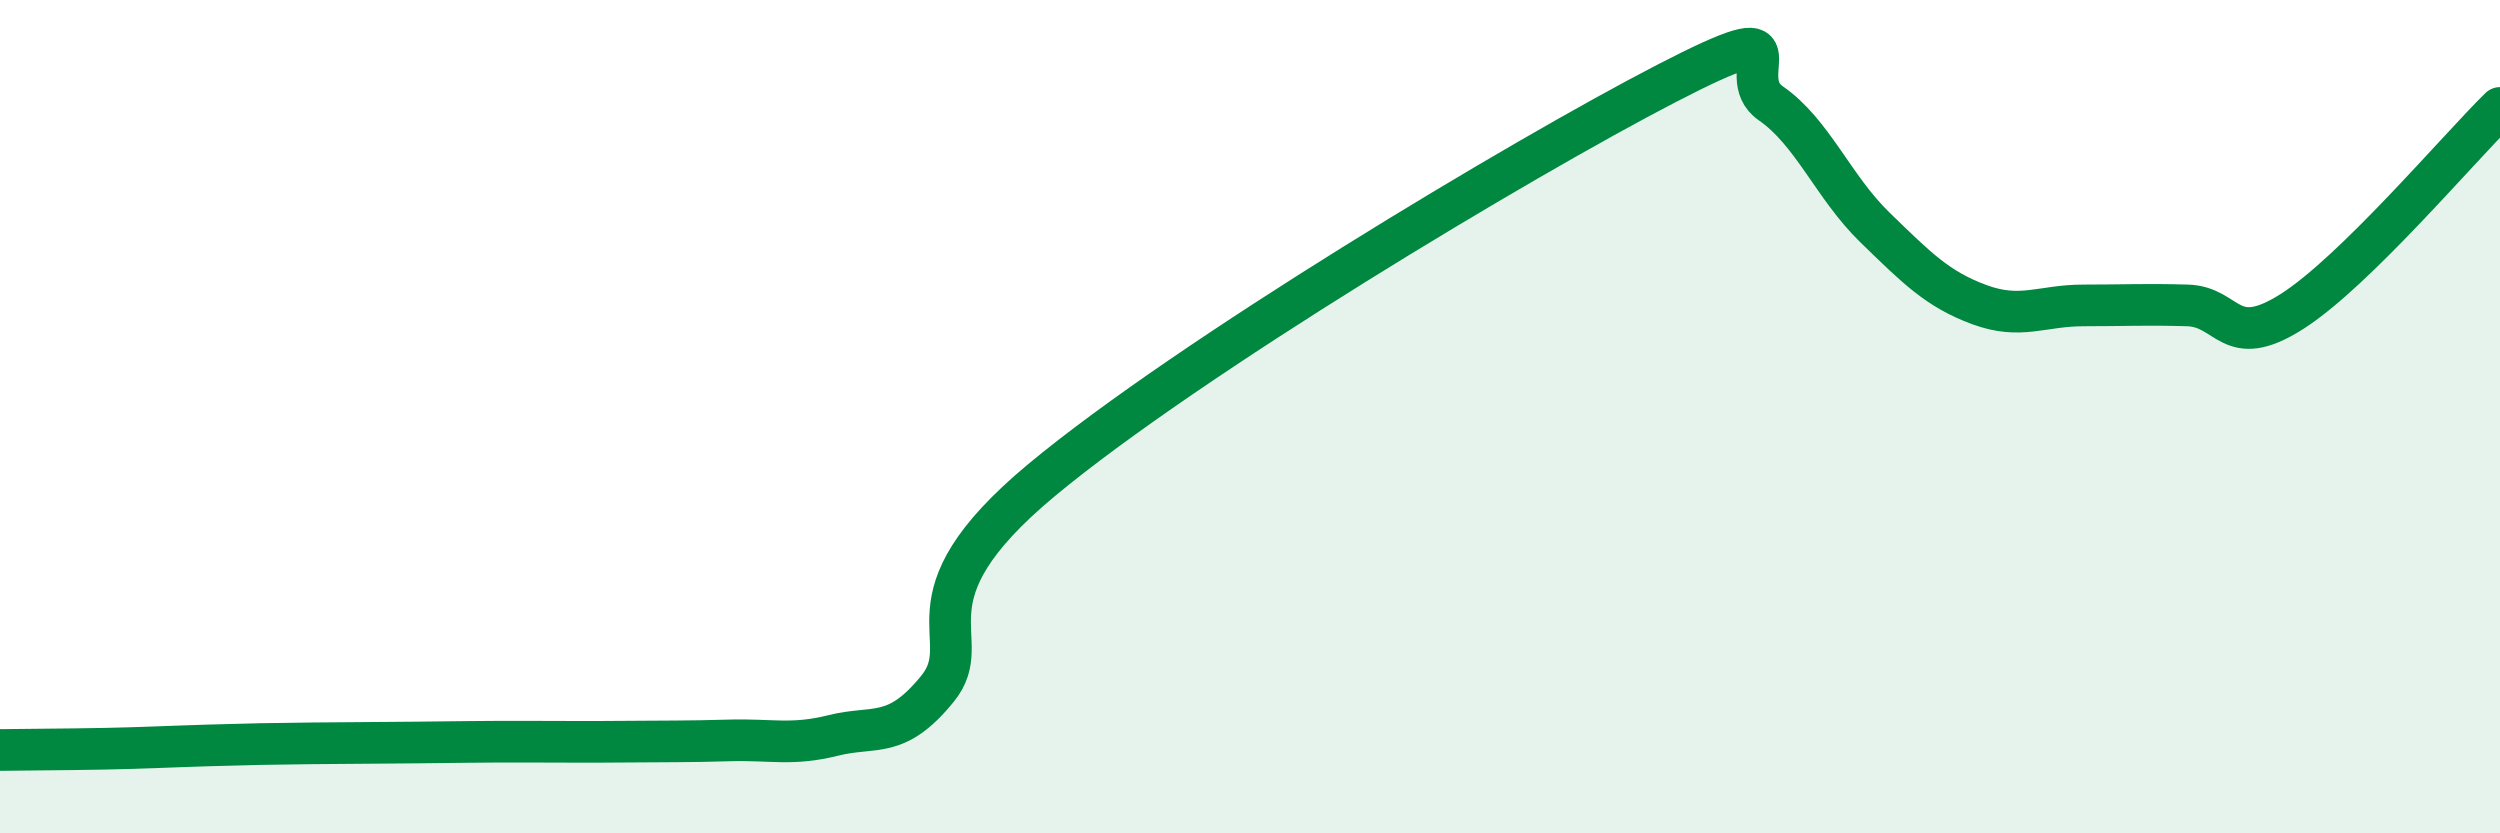
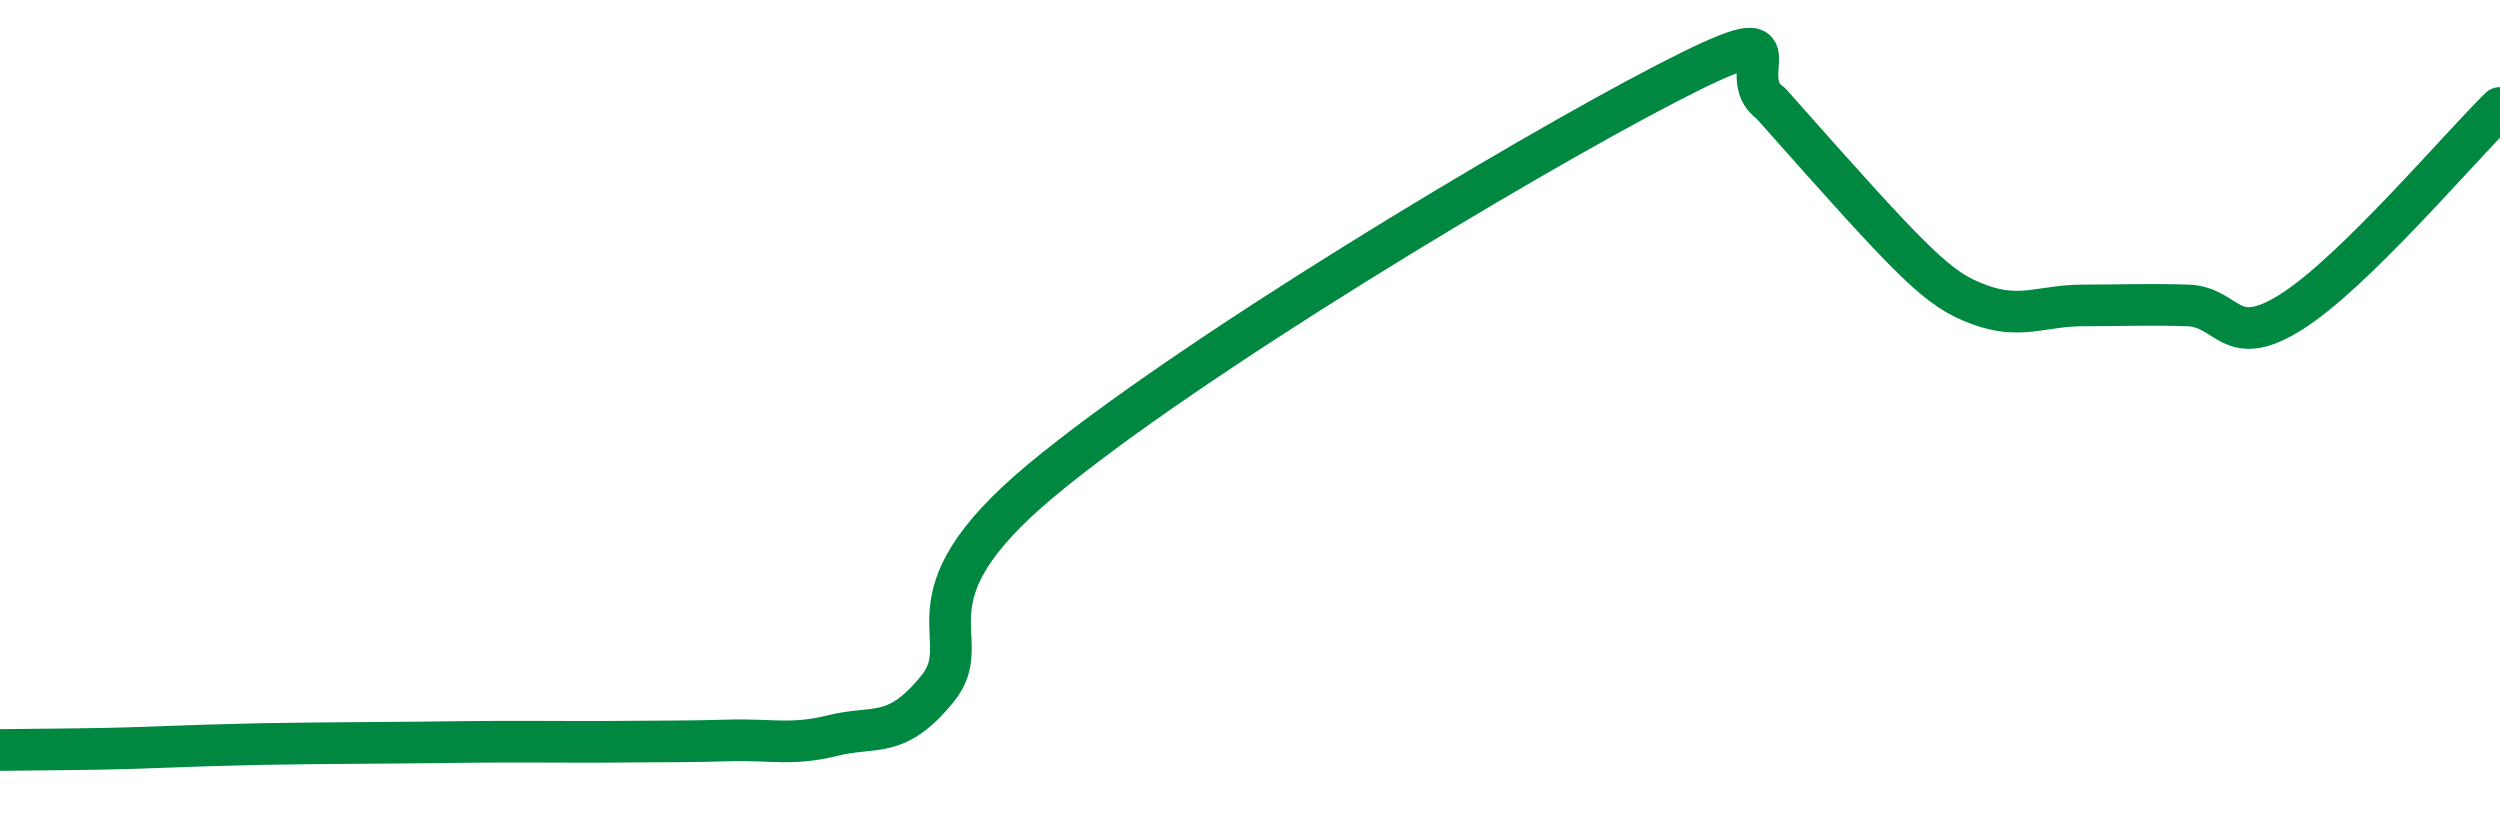
<svg xmlns="http://www.w3.org/2000/svg" width="60" height="20" viewBox="0 0 60 20">
-   <path d="M 0,18 C 0.5,17.99 1.5,17.99 2.5,17.97 C 3.5,17.95 4,17.92 5,17.89 C 6,17.86 6.5,17.85 7.5,17.84 C 8.5,17.83 9,17.83 10,17.82 C 11,17.81 11.5,17.8 12.5,17.8 C 13.5,17.8 14,17.81 15,17.8 C 16,17.79 16.5,17.8 17.5,17.77 C 18.5,17.74 19,17.9 20,17.65 C 21,17.4 21.5,17.76 22.5,16.53 C 23.5,15.3 21.5,14.43 25,11.52 C 28.5,8.61 36.5,3.81 40,2 C 43.5,0.19 41.5,1.79 42.5,2.48 C 43.5,3.17 44,4.49 45,5.46 C 46,6.43 46.5,6.94 47.5,7.31 C 48.5,7.68 49,7.33 50,7.33 C 51,7.33 51.5,7.3 52.5,7.33 C 53.5,7.36 53.5,8.43 55,7.48 C 56.5,6.53 59,3.57 60,2.59L60 20L0 20Z" fill="#008740" opacity="0.1" stroke-linecap="round" stroke-linejoin="round" />
-   <path d="M 0,18 C 0.5,17.99 1.5,17.99 2.5,17.97 C 3.5,17.95 4,17.92 5,17.89 C 6,17.86 6.5,17.85 7.5,17.84 C 8.5,17.83 9,17.83 10,17.82 C 11,17.81 11.5,17.8 12.5,17.8 C 13.5,17.8 14,17.81 15,17.8 C 16,17.79 16.5,17.8 17.5,17.77 C 18.5,17.74 19,17.9 20,17.65 C 21,17.4 21.5,17.76 22.5,16.53 C 23.5,15.3 21.5,14.43 25,11.52 C 28.5,8.61 36.5,3.81 40,2 C 43.5,0.19 41.5,1.79 42.5,2.48 C 43.5,3.17 44,4.49 45,5.46 C 46,6.43 46.5,6.94 47.5,7.31 C 48.5,7.68 49,7.33 50,7.33 C 51,7.33 51.5,7.3 52.5,7.33 C 53.5,7.36 53.5,8.43 55,7.48 C 56.5,6.53 59,3.57 60,2.59" stroke="#008740" stroke-width="1" fill="none" stroke-linecap="round" stroke-linejoin="round" />
+   <path d="M 0,18 C 0.5,17.99 1.5,17.99 2.5,17.97 C 3.5,17.95 4,17.92 5,17.89 C 6,17.86 6.5,17.85 7.5,17.84 C 8.5,17.83 9,17.83 10,17.82 C 11,17.81 11.5,17.8 12.5,17.8 C 13.5,17.8 14,17.81 15,17.8 C 16,17.79 16.5,17.8 17.5,17.77 C 18.5,17.74 19,17.9 20,17.65 C 21,17.4 21.5,17.76 22.5,16.53 C 23.5,15.3 21.5,14.43 25,11.52 C 28.5,8.61 36.5,3.81 40,2 C 43.5,0.19 41.5,1.79 42.5,2.48 C 46,6.43 46.5,6.94 47.5,7.31 C 48.5,7.68 49,7.33 50,7.33 C 51,7.33 51.5,7.3 52.5,7.33 C 53.5,7.36 53.5,8.43 55,7.48 C 56.5,6.53 59,3.57 60,2.59" stroke="#008740" stroke-width="1" fill="none" stroke-linecap="round" stroke-linejoin="round" />
</svg>